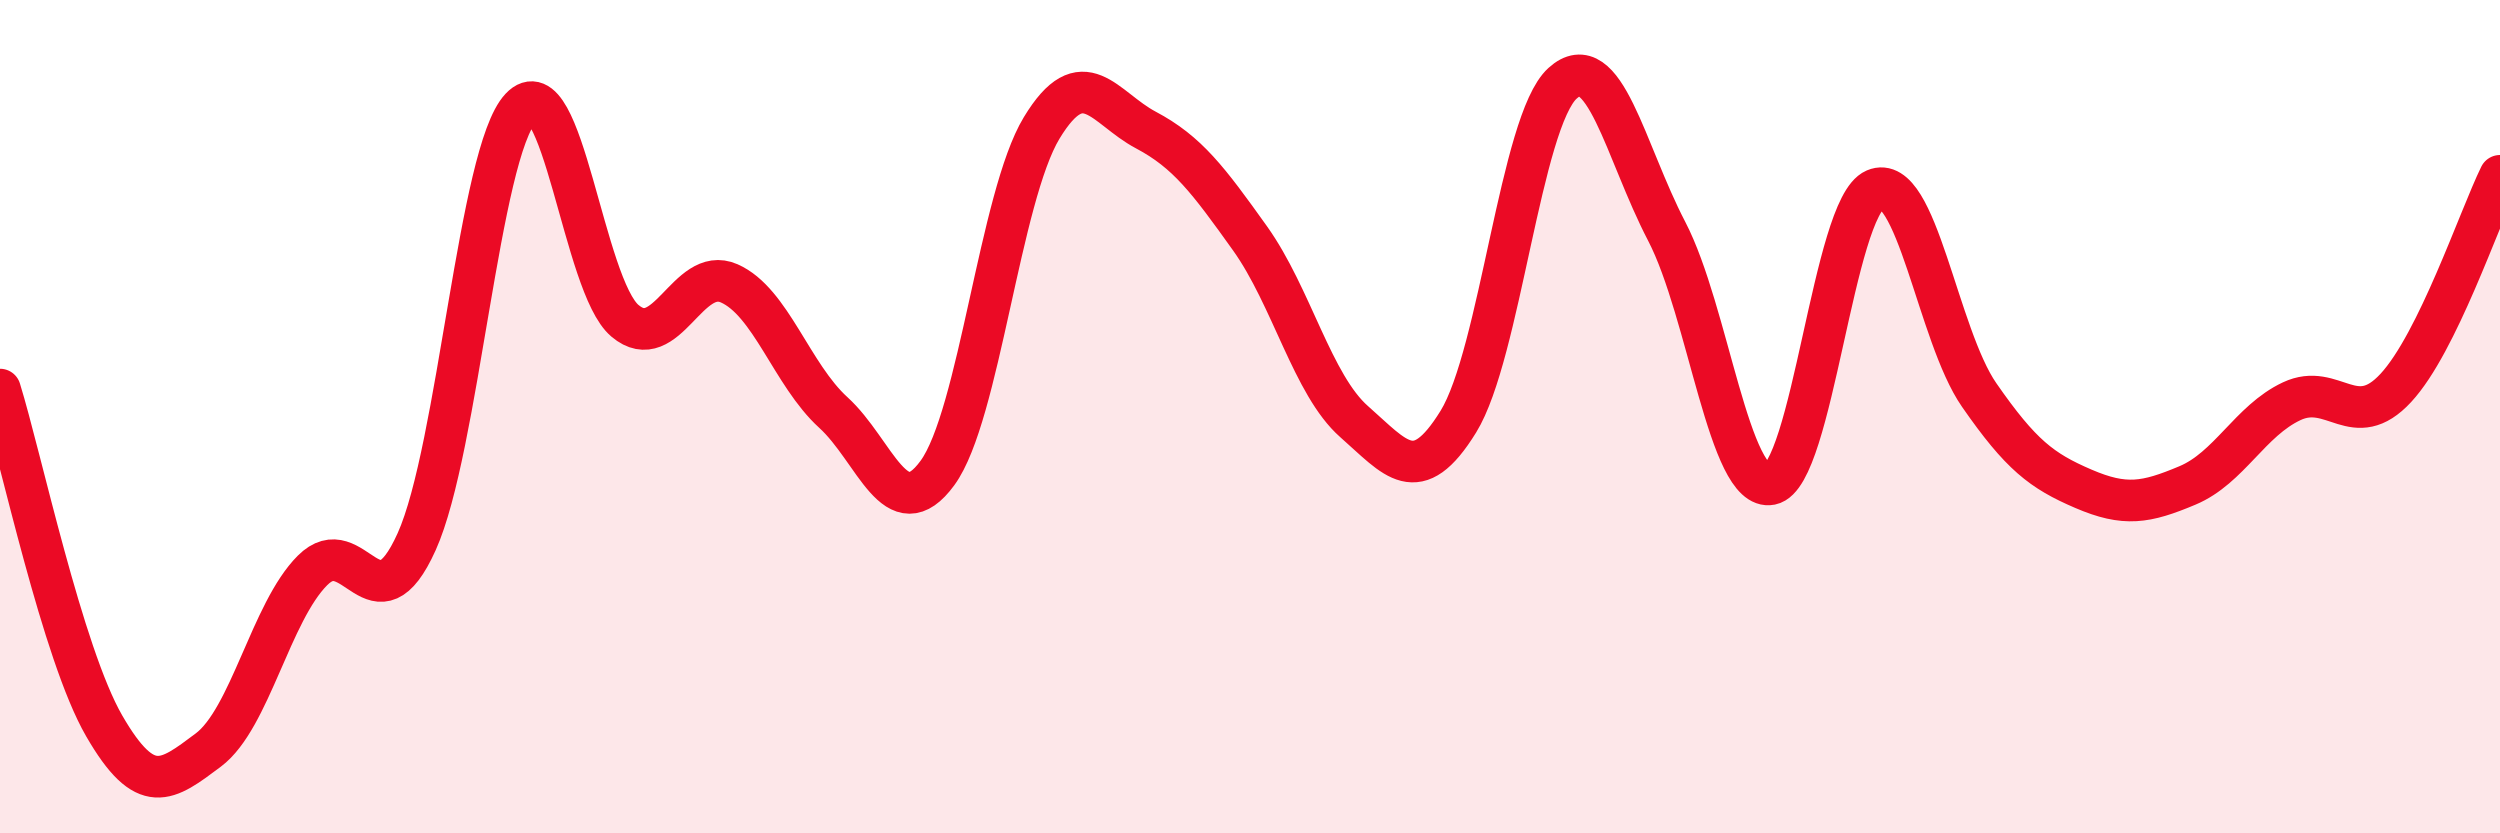
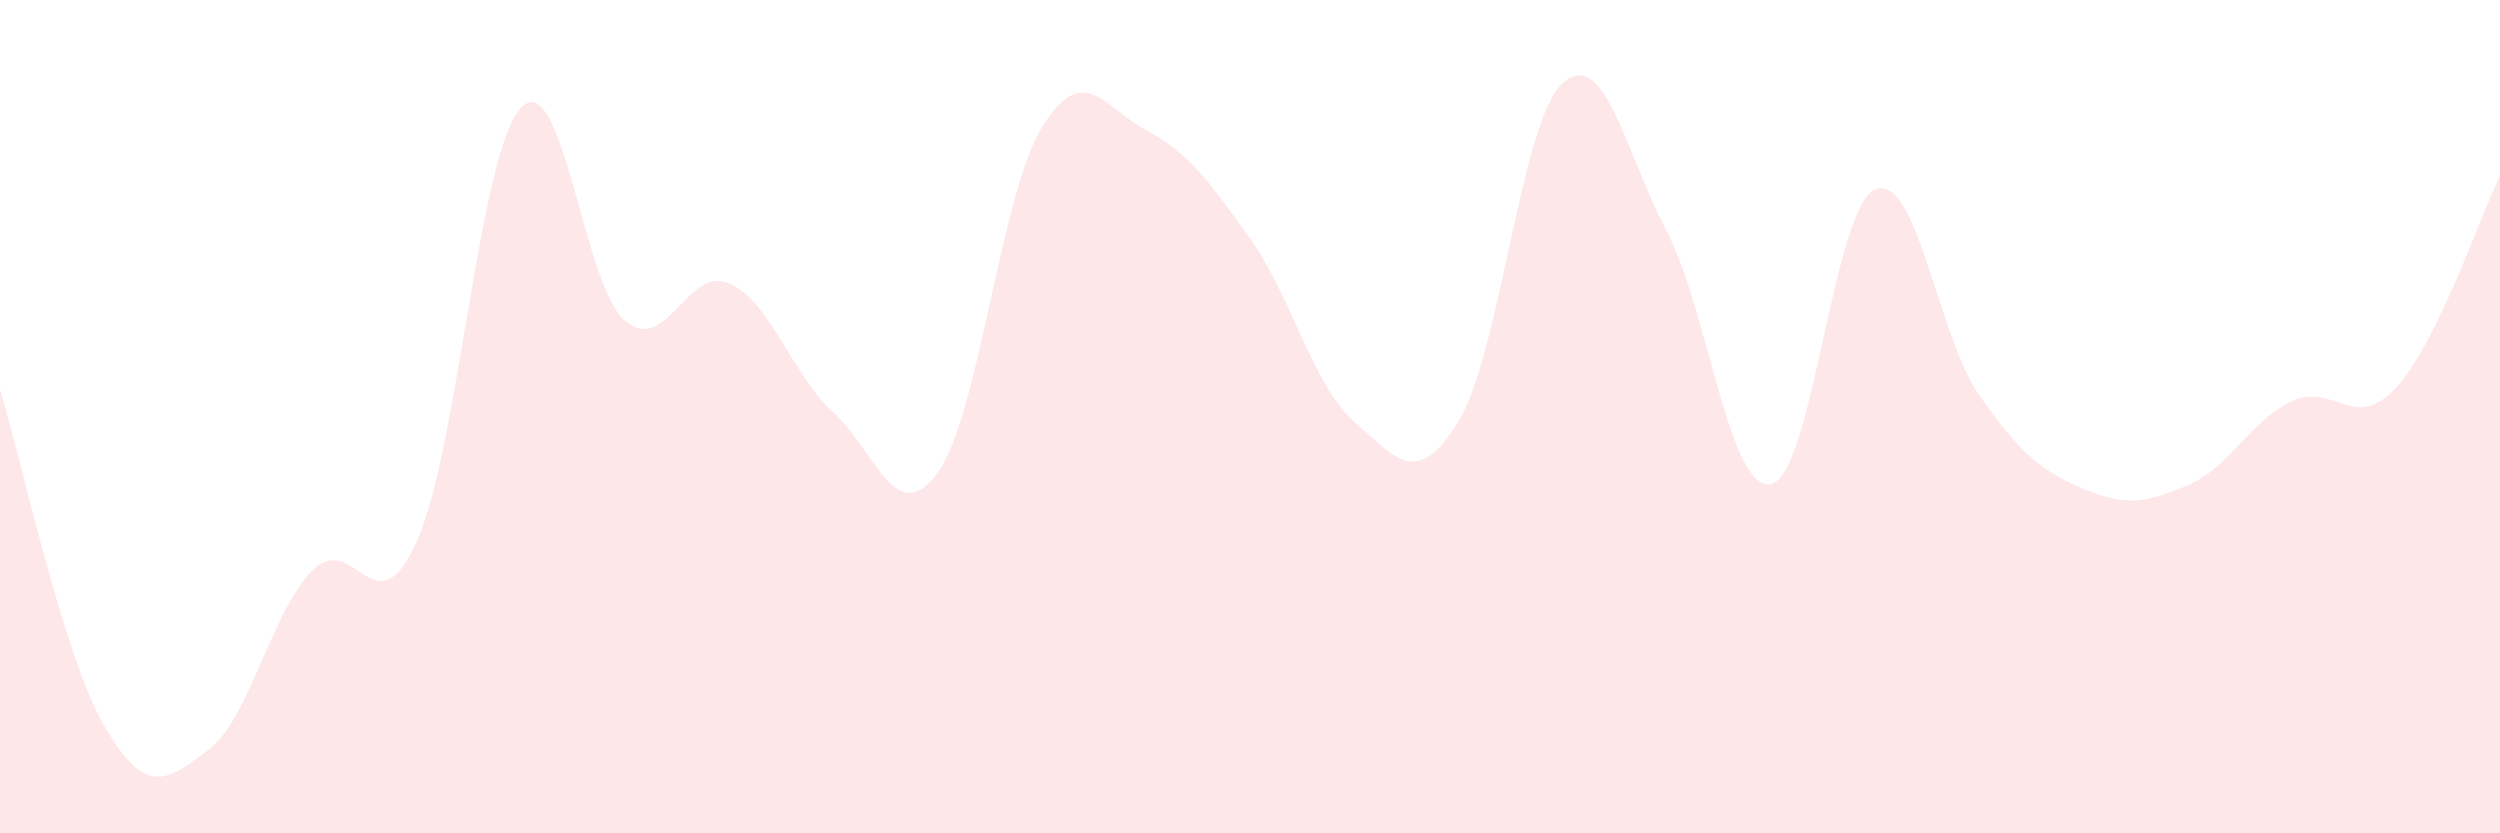
<svg xmlns="http://www.w3.org/2000/svg" width="60" height="20" viewBox="0 0 60 20">
  <path d="M 0,9.35 C 0.5,10.96 1.5,15.69 2.5,17.42 C 3.5,19.15 4,18.75 5,18 C 6,17.25 6.5,14.69 7.5,13.69 C 8.5,12.69 9,15.22 10,13 C 11,10.78 11.5,3.65 12.5,2.59 C 13.5,1.53 14,6.86 15,7.7 C 16,8.54 16.5,6.36 17.5,6.8 C 18.5,7.24 19,8.99 20,9.9 C 21,10.81 21.5,12.72 22.5,11.35 C 23.5,9.98 24,4.72 25,3.07 C 26,1.42 26.5,2.59 27.5,3.12 C 28.5,3.65 29,4.32 30,5.72 C 31,7.12 31.5,9.24 32.5,10.12 C 33.5,11 34,11.74 35,10.12 C 36,8.5 36.5,2.91 37.5,2 C 38.5,1.09 39,3.63 40,5.55 C 41,7.47 41.5,11.82 42.5,11.62 C 43.5,11.42 44,4.98 45,4.55 C 46,4.12 46.5,8.04 47.5,9.48 C 48.5,10.92 49,11.3 50,11.73 C 51,12.16 51.5,12.07 52.5,11.65 C 53.5,11.23 54,10.1 55,9.63 C 56,9.16 56.5,10.39 57.5,9.31 C 58.5,8.23 59.5,5.24 60,4.22L60 20L0 20Z" fill="#EB0A25" opacity="0.1" stroke-linecap="round" stroke-linejoin="round" />
-   <path d="M 0,9.35 C 0.5,10.96 1.5,15.69 2.5,17.42 C 3.5,19.15 4,18.75 5,18 C 6,17.25 6.5,14.69 7.5,13.69 C 8.5,12.69 9,15.22 10,13 C 11,10.78 11.5,3.65 12.5,2.59 C 13.5,1.53 14,6.86 15,7.7 C 16,8.54 16.5,6.36 17.5,6.8 C 18.5,7.24 19,8.99 20,9.9 C 21,10.81 21.5,12.72 22.5,11.35 C 23.5,9.98 24,4.72 25,3.07 C 26,1.42 26.5,2.59 27.5,3.12 C 28.5,3.65 29,4.32 30,5.72 C 31,7.12 31.5,9.24 32.5,10.12 C 33.5,11 34,11.74 35,10.12 C 36,8.5 36.5,2.91 37.5,2 C 38.5,1.09 39,3.63 40,5.55 C 41,7.47 41.5,11.82 42.5,11.62 C 43.5,11.42 44,4.98 45,4.55 C 46,4.12 46.5,8.04 47.5,9.48 C 48.5,10.92 49,11.3 50,11.73 C 51,12.16 51.5,12.07 52.5,11.65 C 53.5,11.23 54,10.1 55,9.63 C 56,9.16 56.5,10.39 57.5,9.31 C 58.5,8.23 59.5,5.24 60,4.22" stroke="#EB0A25" stroke-width="1" fill="none" stroke-linecap="round" stroke-linejoin="round" />
</svg>